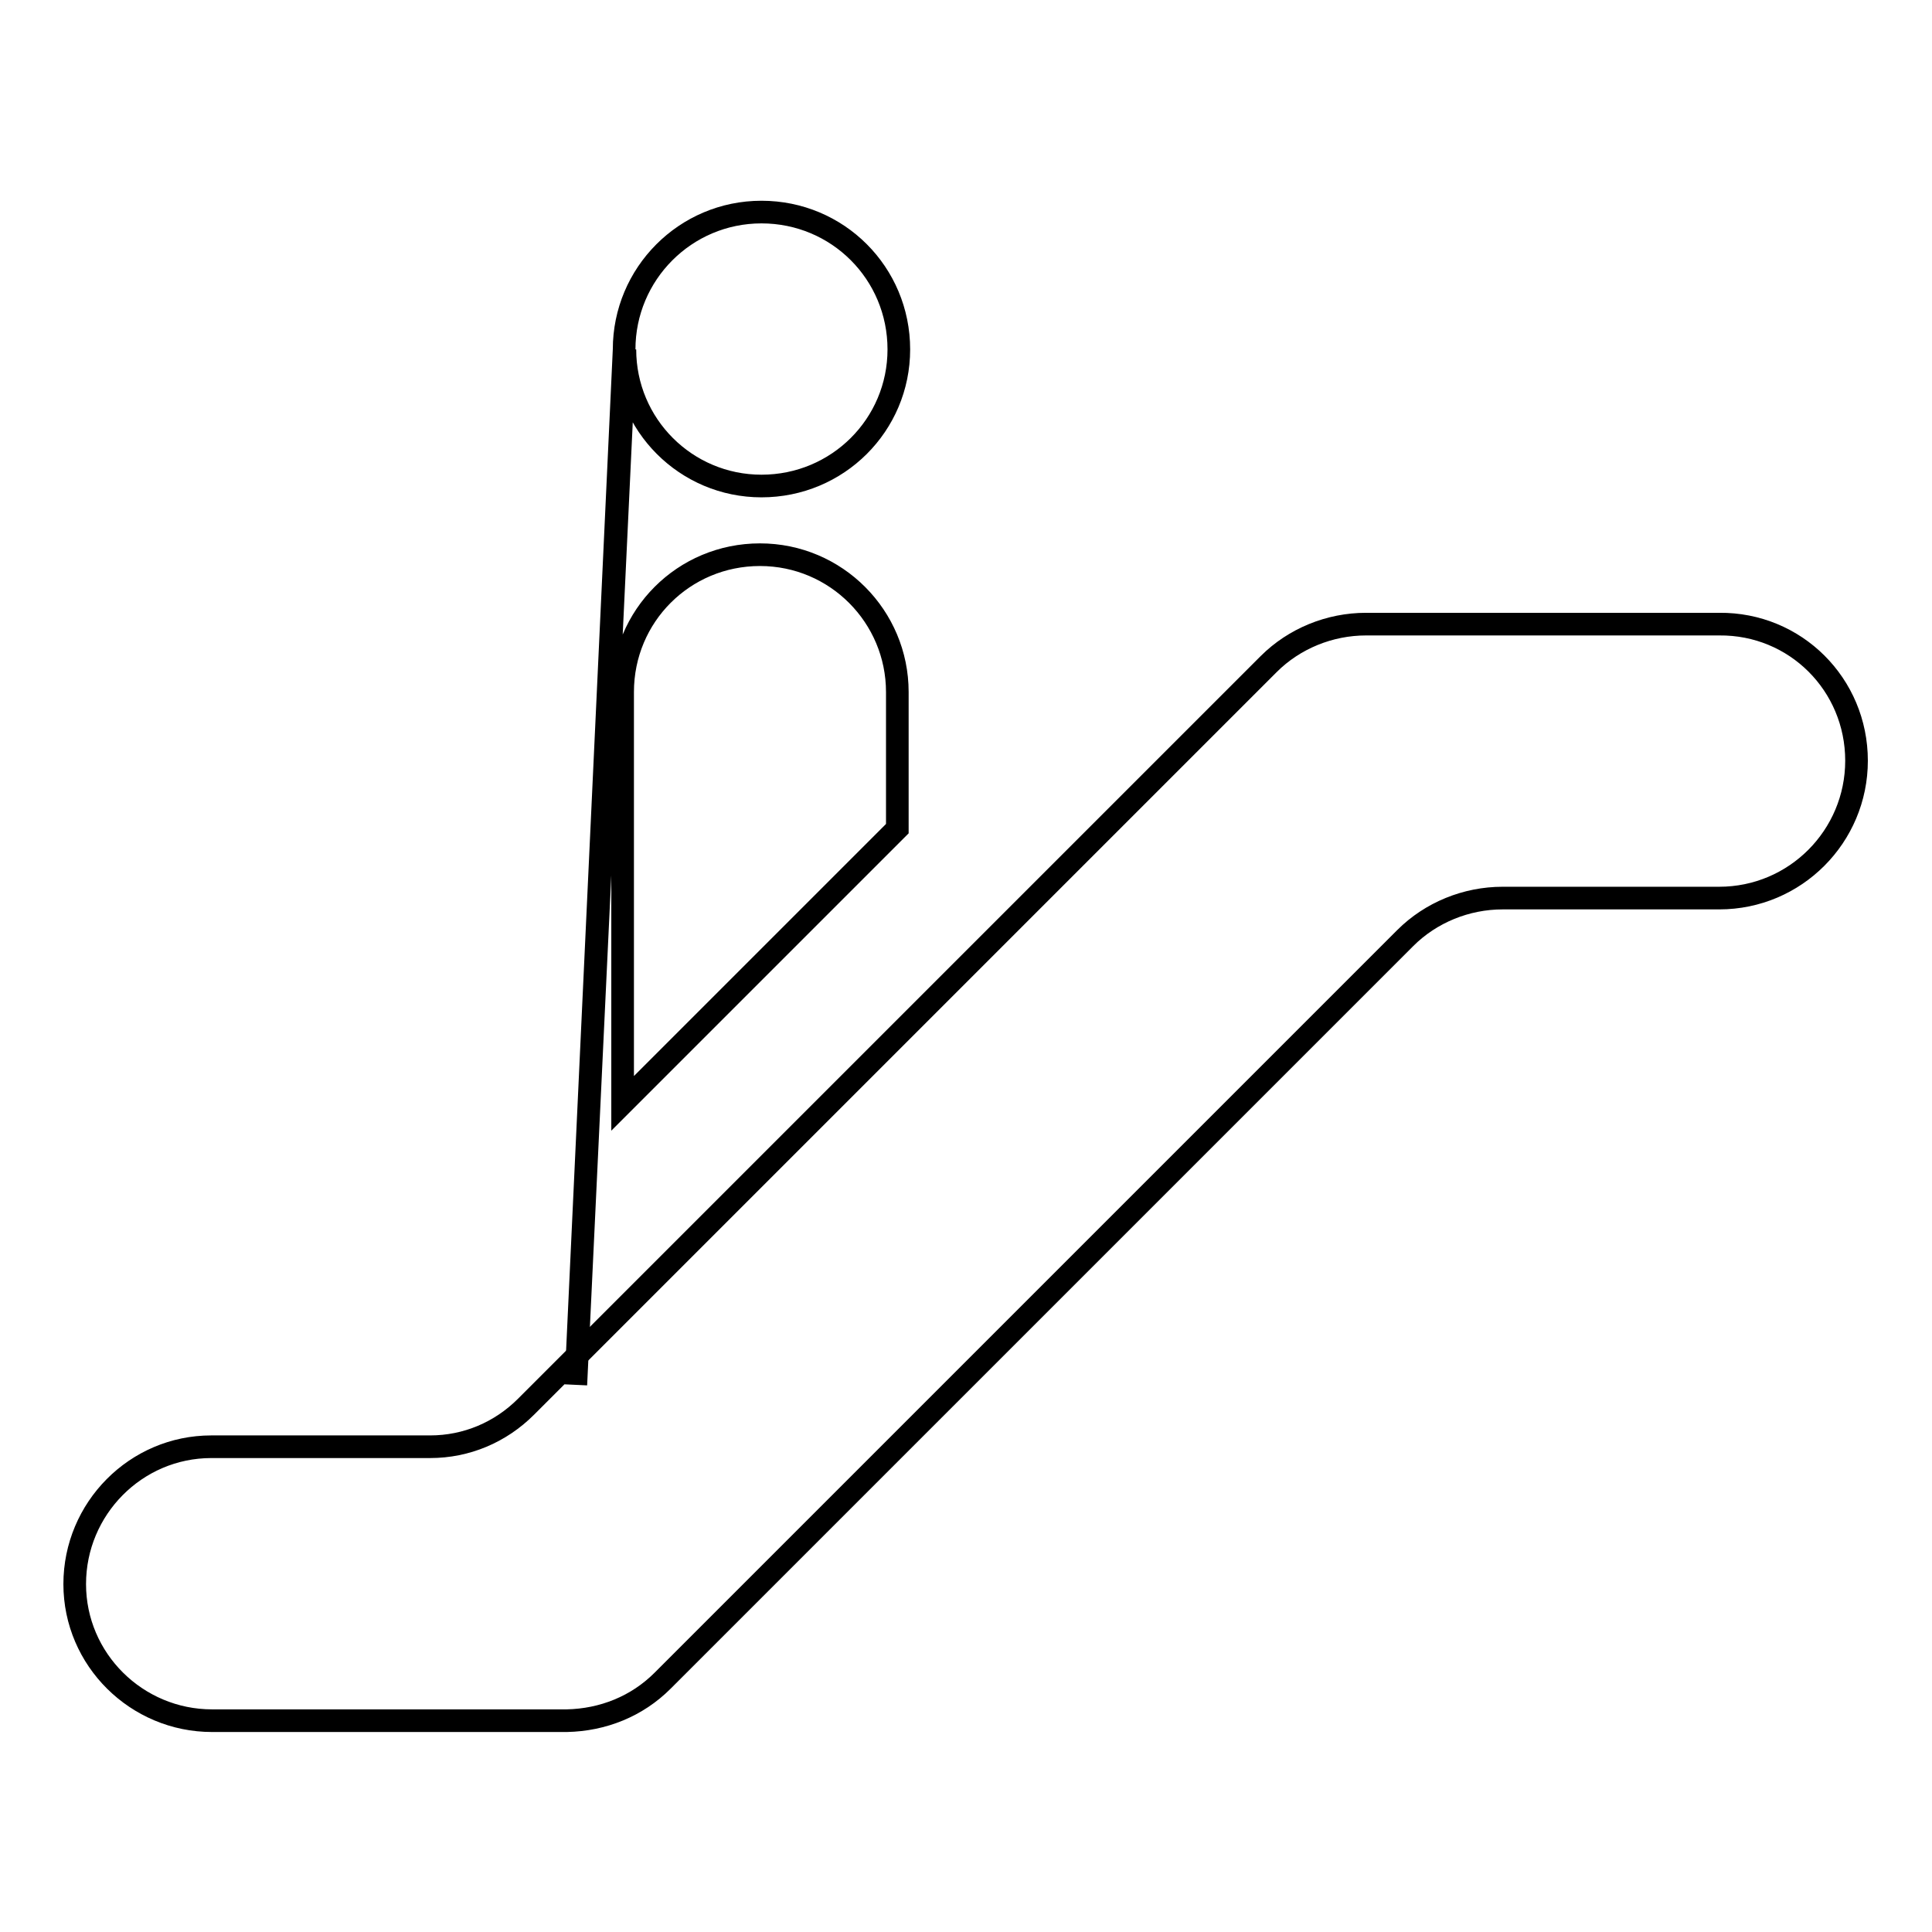
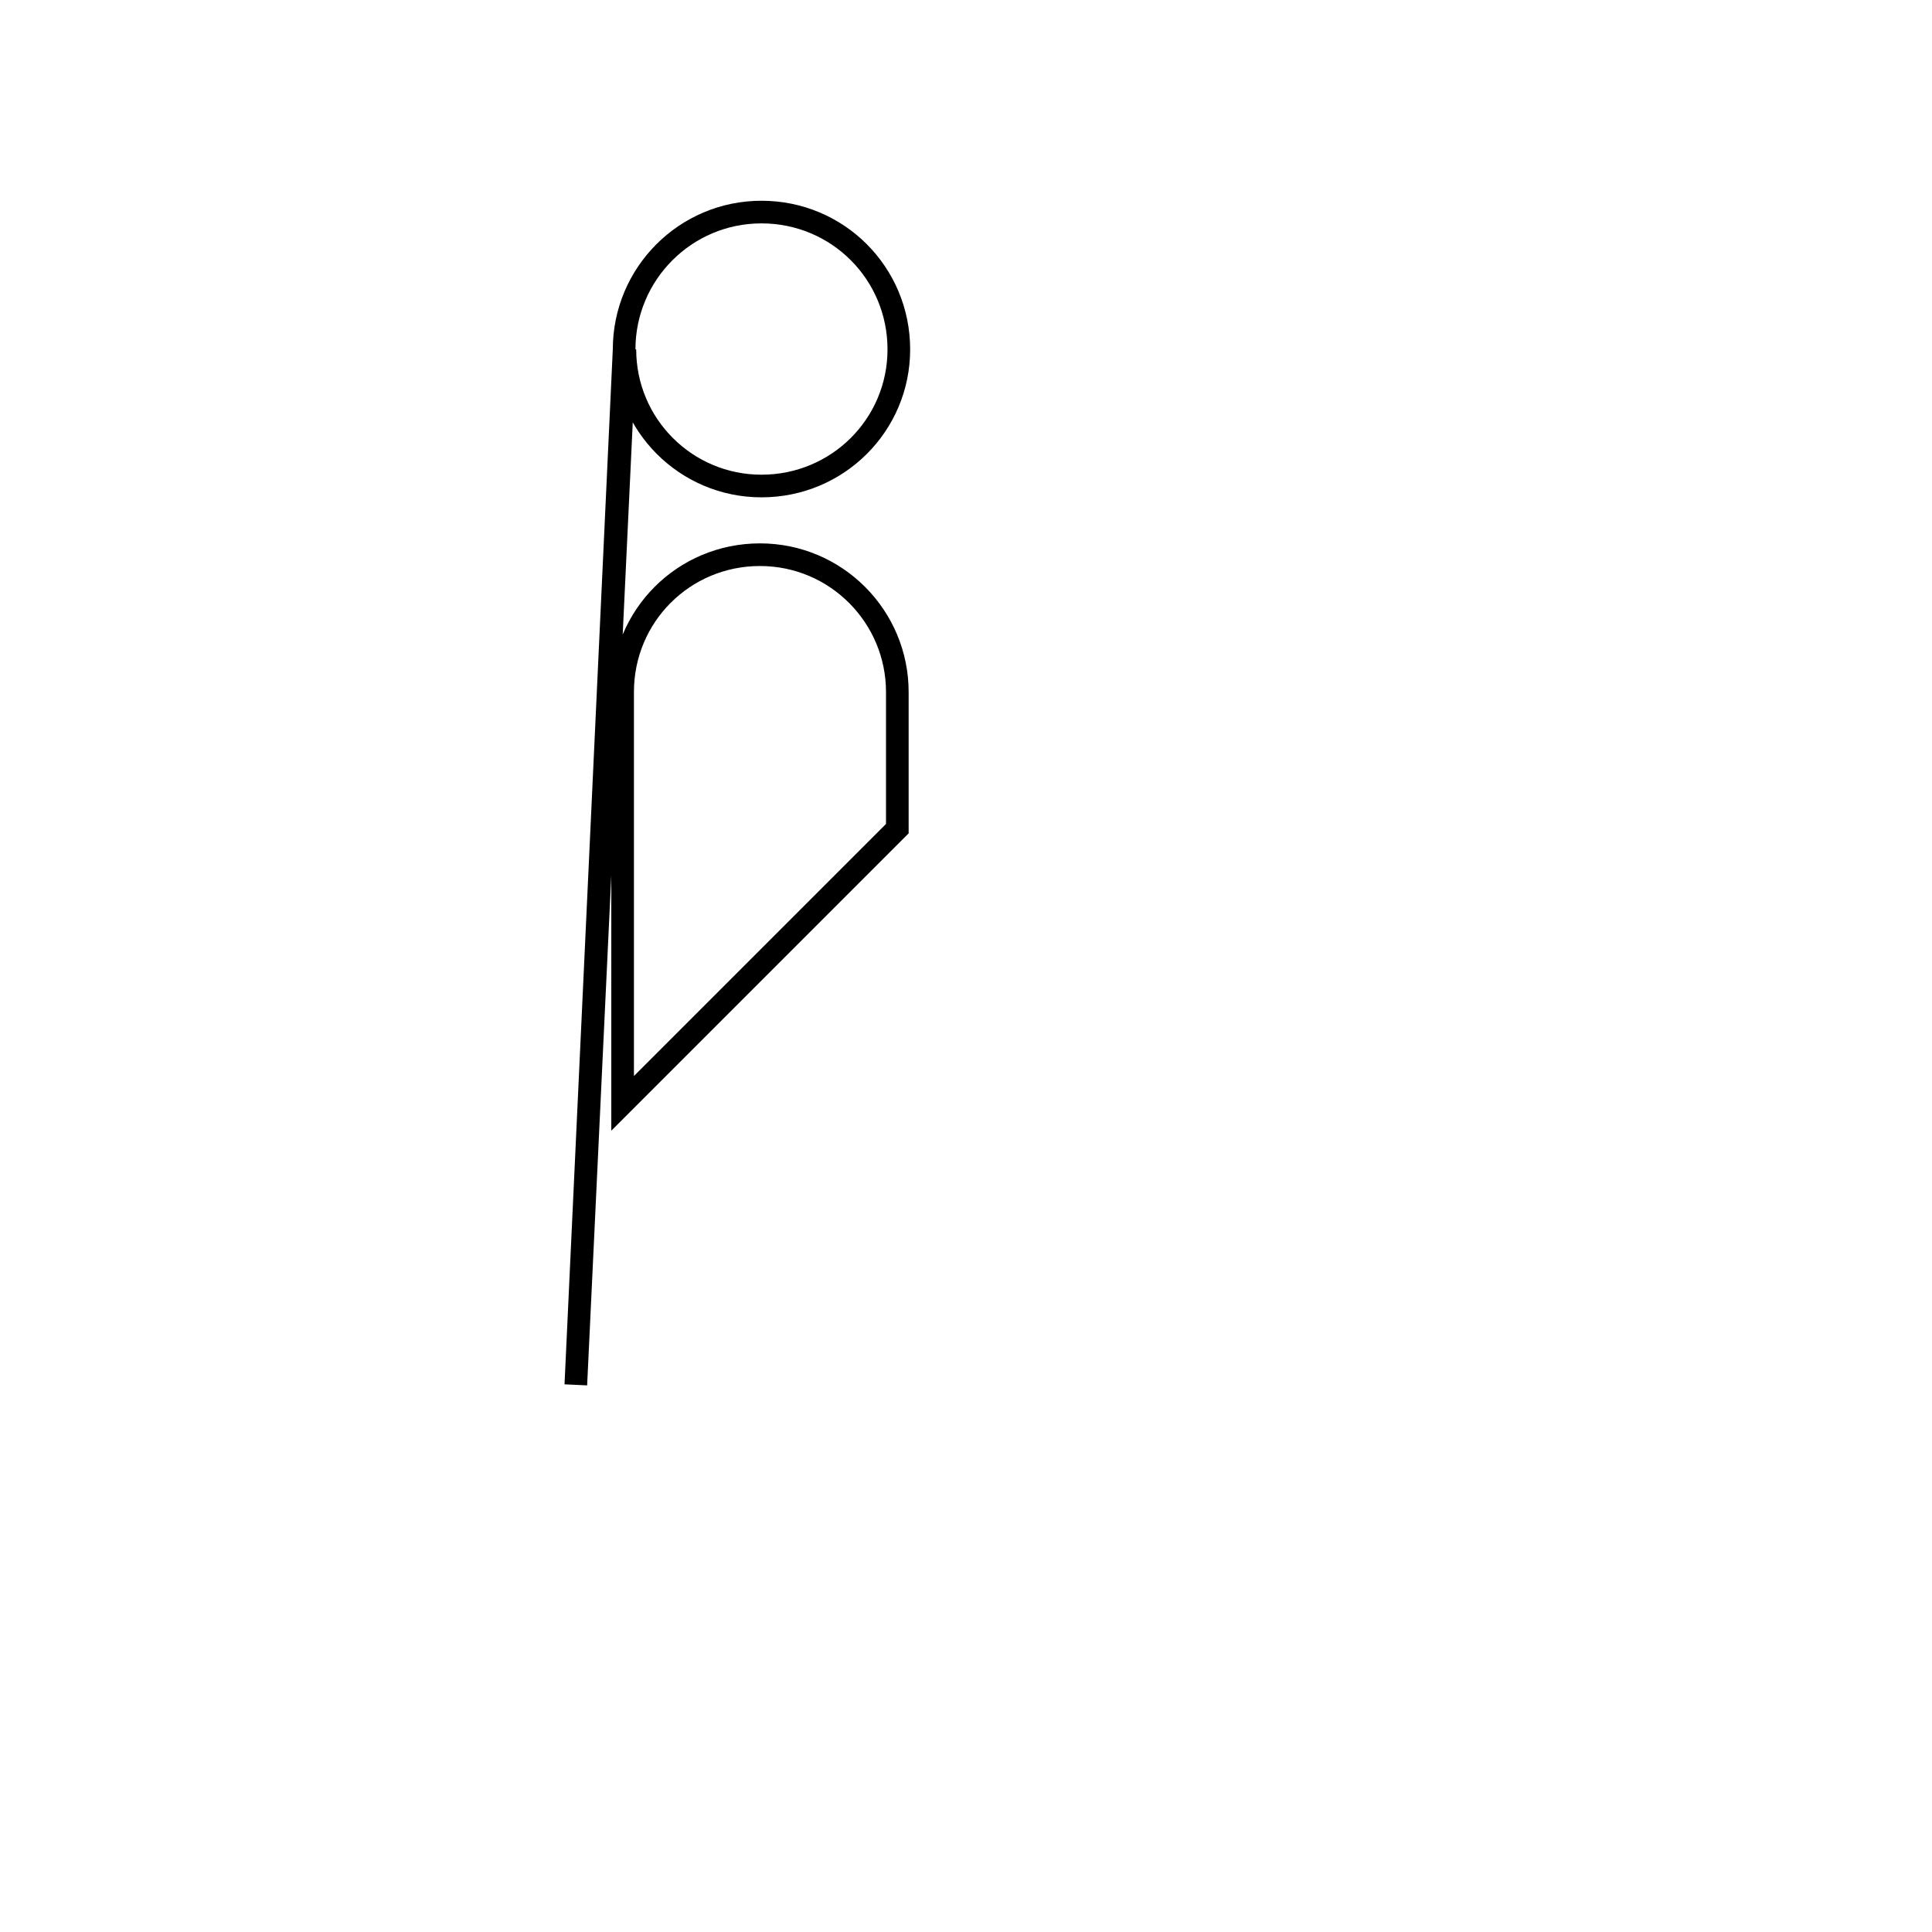
<svg xmlns="http://www.w3.org/2000/svg" version="1.1" x="0px" y="0px" viewBox="0 0 256 256" enable-background="new 0 0 256 256" xml:space="preserve">
  <g>
    <path stroke-width="3" fill-opacity="0" stroke="#000000" d="M118.9,109.8V91.7c0-10-8.1-18.2-18.2-18.2s-18.2,8.1-18.2,18.2v54.5L118.9,109.8z M76.3,183.5l6.4-137.2 c0-10,8.1-18.2,18.2-18.2s18.2,8.1,18.2,18.2c0,10-8.1,18.1-18.2,18.1c-10,0-18.1-8.1-18.1-18.1L76.3,183.5z" />
-     <path stroke-width="3" fill-opacity="0" stroke="#000000" d="M246,100.8c0,10-8.1,18.2-18.2,18.2h-28.7c-4.8,0-9.5,1.9-12.9,5.3l-98.4,98.4c-3.4,3.4-7.9,5.2-12.7,5.3 h-47c-10,0-18.2-8.1-18.2-18.1c0-10,8.1-18.2,18.1-18.2c0,0,0,0,0,0H57c4.8,0,9.3-1.9,12.7-5.3l98.4-98.4c3.4-3.4,8.1-5.3,12.9-5.3 h46.8C237.9,82.6,246,90.7,246,100.8z" />
  </g>
</svg>